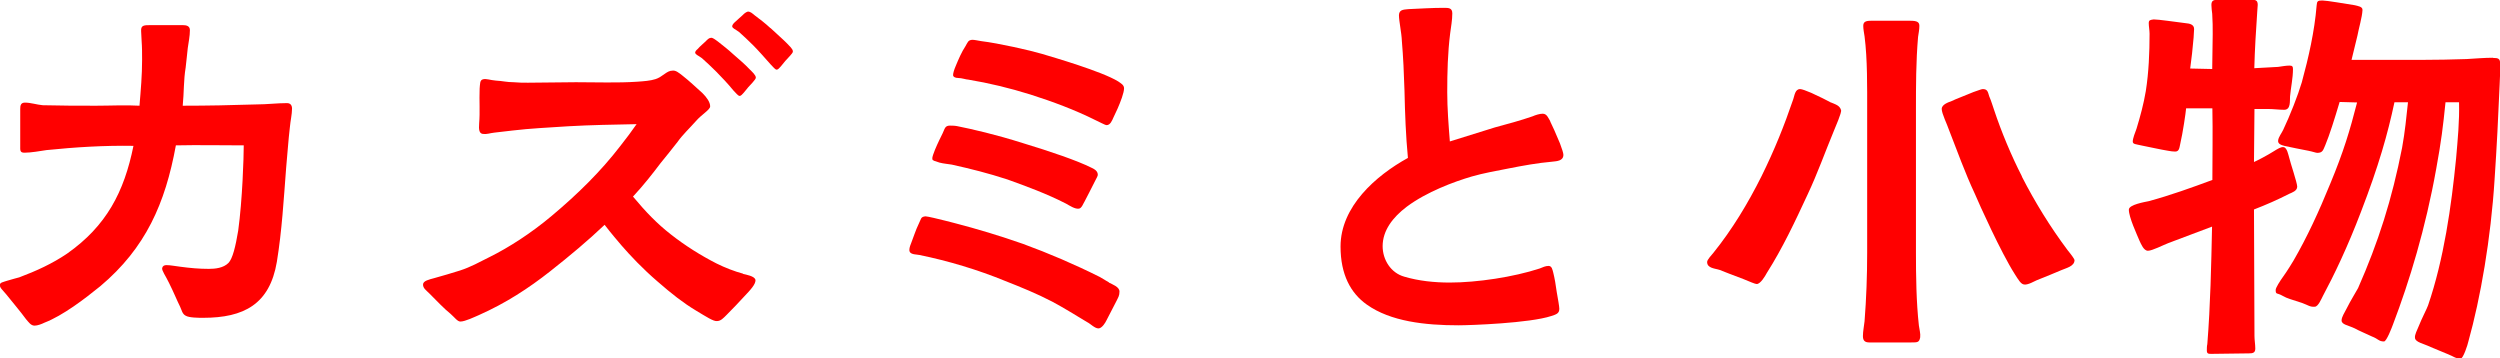
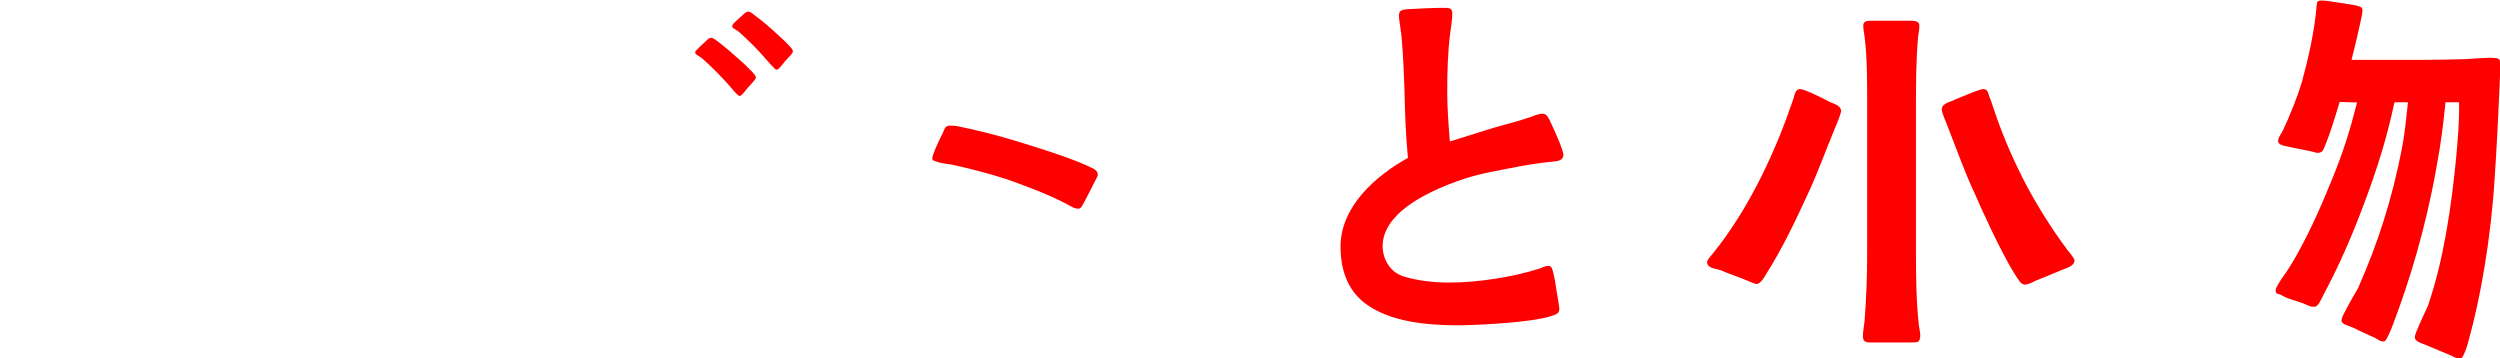
<svg xmlns="http://www.w3.org/2000/svg" data-name="レイヤー 2" viewBox="0 0 153.24 21.97">
  <defs>
    <style>
.cls-1 { fill: red; }
</style>
  </defs>
  <g data-name="レイヤー 1">
-     <path class="cls-1" d="M17.6,6.32c-.6,0-1.25,.08-1.85,.08-1.53,.05-3.04,.08-4.55,.08,.08-.78,.05-1.56,.18-2.34,.05-.39,.08-.78,.13-1.2,.05-.36,.13-.73,.13-1.09,0-.26-.21-.31-.44-.31h-1.95c-.42,0-.62,0-.6,.36,0,.18,.03,.42,.03,.6,.03,.39,.03,.78,.03,1.17,0,.94-.08,1.85-.16,2.81-.86-.05-1.77,0-2.65,0-1.09,0-2.18,0-3.28-.03-.36-.03-.73-.16-1.09-.16-.26,0-.29,.18-.29,.39v2.24c0,.29-.03,.44,.26,.44,.39,0,.96-.1,1.35-.16,1.77-.18,3.54-.29,5.33-.26-.57,2.83-1.66,4.91-4.06,6.6-.91,.62-1.9,1.07-2.94,1.46-.13,.03-.47,.13-.75,.21-.23,.08-.44,.1-.44,.26,0,.18,.16,.29,.39,.57,.44,.55,.86,1.04,1.22,1.53,.16,.18,.29,.39,.52,.39,.18,0,.44-.1,.6-.18,1.14-.44,2.47-1.46,3.43-2.24,2.78-2.34,3.98-5.07,4.63-8.63,1.38-.03,2.78,0,4.16,0,0,.73-.08,3.33-.34,5.23-.16,.96-.34,1.72-.6,1.98-.31,.31-.81,.36-1.2,.36-.6,0-1.14-.05-1.74-.13-.29-.03-.6-.1-.86-.1-.13,0-.23,.05-.26,.18-.03,.16,.21,.47,.42,.91,.31,.62,.47,1.04,.68,1.46,.1,.21,.13,.44,.34,.55,.21,.13,.81,.13,1.07,.13,2.5,0,4.08-.83,4.52-3.43,.31-1.9,.42-3.82,.57-5.77,.08-.83,.13-1.66,.23-2.5,.03-.36,.13-.78,.13-1.12,0-.21-.1-.34-.31-.34Z" />
    <path class="cls-1" d="M45.94,4.24c-.29-.31-.6-.57-.99-.91-.31-.29-.65-.55-.94-.78-.18-.13-.34-.26-.44-.23-.1,0-.21,.1-.31,.21-.13,.13-.36,.31-.49,.47-.1,.08-.16,.16-.16,.23,.03,.13,.18,.16,.42,.34,.29,.26,.52,.47,.88,.83,.29,.29,.75,.78,1.04,1.14,.18,.18,.29,.34,.39,.34,.08,0,.16-.1,.26-.21,.18-.23,.36-.44,.52-.6,.1-.13,.21-.23,.21-.31,0-.16-.23-.36-.39-.52Z" />
    <path class="cls-1" d="M47.22,1.72c-.31-.29-.65-.55-.96-.78-.16-.13-.26-.23-.42-.23-.1,.03-.21,.1-.31,.21-.13,.13-.36,.31-.52,.47-.08,.08-.13,.16-.13,.23,.03,.13,.18,.16,.42,.34,.29,.26,.52,.47,.88,.83,.29,.29,.75,.81,1.04,1.14,.18,.18,.29,.34,.39,.34,.08,0,.16-.1,.26-.21,.18-.23,.36-.44,.52-.6,.1-.13,.21-.21,.21-.31,0-.16-.23-.34-.36-.49-.31-.31-.62-.57-1.01-.94Z" />
-     <path class="cls-1" d="M45.53,16.77c-.49-.13-1.09-.36-1.61-.62-.96-.49-1.92-1.09-2.81-1.79-.83-.65-1.51-1.35-2.31-2.31,.68-.73,1.22-1.43,1.69-2.05,.34-.42,.7-.86,1.04-1.3,.31-.44,.73-.83,1.12-1.27,.36-.42,.88-.7,.88-.91,0-.26-.21-.55-.47-.81-.44-.39-.75-.7-1.22-1.07-.23-.18-.42-.34-.62-.31-.36,0-.57,.36-1.04,.52-.31,.1-.7,.13-1.14,.16-1.22,.08-2.42,.03-3.74,.03-.96,0-1.92,.03-2.94,.03-.29,0-.57,0-.88-.03-.42,0-.68-.08-1.09-.1-.36-.03-.57-.13-.78-.08s-.18,.29-.21,.57c-.03,.75,.03,1.43-.03,2.13-.03,.39,0,.62,.23,.65,.26,.03,.42-.05,.7-.08,.31-.03,.68-.08,1.12-.13,1.09-.13,2.21-.18,3.41-.26,1.38-.08,2.78-.1,4.19-.13-.29,.42-.62,.86-.99,1.33-1.2,1.56-2.6,2.94-4.21,4.29-1.27,1.07-2.65,1.95-3.8,2.52-.62,.31-1.17,.62-1.82,.83-.55,.18-1.04,.31-1.59,.47-.29,.08-.68,.16-.68,.39s.18,.34,.39,.55c.44,.44,.91,.94,1.3,1.25,.26,.23,.42,.47,.6,.47,.29,0,.88-.29,1.12-.39,1.69-.75,3.07-1.66,4.37-2.68,1.22-.96,2.34-1.9,3.35-2.86,.42,.55,.78,.96,1.04,1.27,.52,.6,1.3,1.43,2.21,2.21,.86,.75,1.56,1.3,2.34,1.77,.65,.39,1.09,.68,1.3,.65,.23,0,.39-.18,.6-.39,.47-.47,.68-.7,1.07-1.12,.34-.36,.75-.78,.68-1.04-.08-.21-.55-.29-.75-.34Z" />
-     <path class="cls-1" d="M68.54,4.99c-1.01-.62-3.98-1.48-4.68-1.69s-2.65-.65-3.72-.78c-.18-.03-.42-.08-.52-.08-.29,0-.31,.18-.44,.39-.23,.34-.44,.83-.6,1.22-.1,.23-.16,.44-.16,.55s.13,.18,.31,.18c.23,0,.49,.1,.62,.1,1.27,.21,2.55,.52,3.8,.91,1.38,.44,2.73,.94,4.03,1.59,.13,.05,.55,.29,.65,.29,.23,0,.34-.29,.42-.47,.13-.26,.36-.75,.52-1.22,.08-.23,.13-.44,.13-.57,0-.21-.21-.31-.36-.42Z" />
-     <path class="cls-1" d="M67.99,17.32c-.16-.1-.39-.23-.57-.34-1.56-.78-3.15-1.46-4.71-2.03-1.4-.49-2.78-.91-4.29-1.3-.16-.05-.73-.18-1.17-.29-.23-.05-.44-.1-.52-.1-.31,.03-.26,.16-.42,.47-.18,.36-.34,.88-.44,1.12-.05,.13-.13,.31-.13,.47,0,.31,.42,.26,.62,.31,1.77,.36,3.59,.91,5.25,1.59,.99,.39,1.95,.78,2.89,1.27,.73,.39,1.43,.83,2.13,1.25,.21,.1,.47,.39,.7,.39,.21,0,.42-.34,.49-.49l.62-1.2c.1-.21,.18-.31,.18-.57,0-.29-.44-.44-.65-.55Z" />
    <path class="cls-1" d="M57.56,9.96c.29,.08,.65,.1,.78,.13,1.17,.26,2.21,.52,3.41,.91,1.17,.42,2.42,.88,3.59,1.48,.23,.13,.55,.34,.78,.31,.18,0,.29-.34,.36-.44,.1-.18,.44-.86,.65-1.27,.08-.16,.16-.29,.16-.36,0-.23-.18-.34-.39-.44-.88-.44-2.5-.99-4.21-1.51-1.64-.52-3.12-.86-4.03-1.04-.16-.03-.36-.03-.44-.03-.31,0-.31,.21-.44,.47-.08,.16-.31,.62-.47,1.01-.08,.23-.18,.42-.16,.57,0,.1,.18,.13,.42,.21Z" />
    <path class="cls-1" d="M95.03,7.44c-.13-.21-.21-.47-.47-.47-.18,0-.44,.08-.62,.16-.75,.26-1.53,.47-2.31,.68l-2.76,.86c-.08-1.01-.16-2.03-.16-3.02,0-1.22,.03-2.42,.18-3.61,.05-.39,.13-.81,.13-1.22,0-.34-.23-.34-.52-.34-.73,0-1.46,.05-2.18,.08-.34,.03-.55,.05-.57,.36,0,.39,.16,1.07,.18,1.61,.08,.94,.13,2,.16,3.04,.03,1.38,.08,2.76,.21,4.11-1.98,1.09-4.13,2.99-4.13,5.43,0,1.72,.62,2.86,1.61,3.56,1.46,1.04,3.59,1.27,5.62,1.27,.7,0,4.37-.13,5.69-.57,.31-.1,.49-.16,.49-.44,0-.13-.08-.6-.16-1.04-.05-.39-.13-.86-.21-1.17-.05-.18-.08-.42-.29-.42-.18,0-.36,.08-.55,.16-1.59,.52-3.82,.86-5.51,.86-.94,0-1.9-.1-2.78-.36-.83-.23-1.33-1.04-1.33-1.87,0-.96,.62-1.77,1.48-2.42,1.22-.91,2.89-1.53,3.98-1.85,.73-.21,1.48-.34,2.24-.49,.91-.18,1.79-.34,2.7-.42,.29-.03,.68-.05,.68-.42,0-.1-.08-.36-.21-.7-.21-.52-.52-1.2-.6-1.35Z" />
    <path class="cls-1" d="M112.24,6.29c-.18-.1-.75-.39-1.22-.6-.31-.13-.57-.23-.68-.23-.31,0-.34,.39-.42,.62-.55,1.61-1.14,3.09-1.95,4.73-.83,1.66-1.79,3.25-2.94,4.68-.1,.13-.39,.42-.39,.57,0,.39,.49,.39,.78,.49,.23,.1,.88,.34,1.43,.55,.39,.16,.73,.31,.83,.31,.23,0,.52-.49,.62-.68,.96-1.51,1.74-3.17,2.5-4.81,.6-1.27,1.07-2.6,1.61-3.9,.08-.21,.49-1.12,.44-1.27-.08-.29-.36-.36-.62-.47Z" />
    <path class="cls-1" d="M117.44,15.44V6.76c0-1.51,0-2.99,.13-4.5,.03-.21,.08-.44,.08-.68,0-.31-.29-.31-.73-.31h-2.11c-.34,0-.6,0-.6,.31,0,.21,.05,.44,.08,.65,.18,1.4,.16,3.15,.16,4.55V15.5c0,1.4-.05,2.78-.16,4.19-.03,.31-.1,.6-.1,.91,0,.26,.1,.39,.39,.39h2.57c.39,0,.49,0,.55-.31,.03-.23-.05-.49-.08-.73-.16-1.43-.18-3.04-.18-4.5Z" />
    <path class="cls-1" d="M123.94,10.82c-.65-1.27-1.25-2.7-1.72-4.11-.05-.13-.16-.52-.29-.81-.08-.26-.1-.44-.39-.44-.1,0-.31,.1-.57,.18-.49,.21-1.12,.44-1.33,.55-.21,.08-.62,.21-.62,.49s.34,.96,.44,1.27c.52,1.33,.99,2.65,1.59,3.93,.26,.62,1.61,3.61,2.44,4.91,.23,.36,.39,.65,.6,.65,.23,.03,.62-.21,.75-.26,.57-.23,1.17-.47,1.51-.62,.29-.13,.81-.23,.81-.62,0-.05-.18-.31-.42-.6-1.07-1.43-2-2.94-2.81-4.52Z" />
    <path class="cls-1" d="M152.8,3.54c-.52,0-1.07,.05-1.61,.08-.91,.03-1.85,.05-2.76,.05h-4.29l.36-1.48c.08-.44,.29-1.14,.31-1.56,.03-.23-.29-.26-.47-.31-.62-.1-1.74-.29-1.98-.29-.29,0-.34,.03-.36,.31-.13,1.59-.49,3.17-.91,4.71-.23,.78-.73,2.05-1.14,2.91-.08,.18-.29,.44-.31,.65-.03,.23,.23,.29,.42,.34,.39,.08,.99,.21,1.43,.29,.26,.05,.47,.13,.55,.13,.34,0,.36-.18,.49-.47,.26-.62,.57-1.61,.88-2.65l1.07,.03c-.44,1.72-.83,3.02-1.64,4.97-.7,1.72-1.43,3.3-2.26,4.73-.08,.13-.36,.6-.62,.96-.21,.29-.47,.7-.47,.83,0,.31,.08,.16,.42,.36,.31,.18,.52,.21,1.2,.44,.36,.13,.49,.26,.78,.23,.21,0,.42-.52,.49-.65,.68-1.27,1.51-2.99,2.34-5.17,1.09-2.83,1.64-4.78,2.05-6.71h.83c-.1,.91-.18,1.79-.36,2.78-.62,3.17-1.46,5.8-2.7,8.61-.08,.16-.47,.78-.7,1.25-.13,.26-.31,.52-.31,.73,0,.26,.39,.29,.81,.49,.29,.16,.62,.29,1.04,.49,.42,.16,.42,.31,.75,.31,.16,0,.49-.88,.55-1.04,1.01-2.65,2-5.9,2.65-9.54,.31-1.69,.42-2.6,.57-4.08h.83c.03,1.17-.08,2.26-.18,3.43-.29,2.94-.75,6.19-1.72,9.02-.05,.16-.39,.81-.57,1.27-.1,.26-.26,.52-.23,.73,.03,.26,.52,.34,.96,.55,.29,.13,.57,.23,1.01,.42,.42,.16,.49,.29,.83,.29,.16,0,.44-.88,.47-1.04,.75-2.68,1.38-6.32,1.61-9.96,.13-1.92,.23-3.9,.31-5.82,.03-.42,.03-.83,.03-1.25,0-.31-.1-.36-.44-.36Z" />
-     <path class="cls-1" d="M138.16,12.84c.75-.29,1.46-.6,2.16-.96,.18-.08,.49-.18,.49-.44,0-.23-.42-1.46-.49-1.77-.05-.16-.13-.62-.34-.65-.16-.03-.36,.1-.62,.26-.36,.23-1.01,.57-1.2,.65l.03-3.25h.83c.34,0,.68,.05,.99,.05,.42,0,.34-.55,.36-.81,.05-.57,.18-1.12,.18-1.69,0-.16-.05-.21-.21-.21-.23,0-.47,.05-.7,.08l-1.46,.08c.03-1.14,.1-2.31,.18-3.46,0-.13,.03-.29,.03-.42,0-.31-.16-.31-.39-.31h-2.03c-.23,0-.42,0-.42,.31,0,.18,.03,.36,.05,.55,.03,.42,.03,.83,.03,1.25,0,.73-.03,1.43-.03,2.13l-1.35-.03c.08-.6,.16-1.27,.21-1.9,0-.18,.03-.36,.03-.52,0-.29-.29-.34-.52-.36-.65-.08-1.66-.23-1.95-.23-.21,.03-.31,.03-.31,.23s.05,.44,.05,.65c0,1.14-.05,2.37-.23,3.51-.13,.78-.34,1.56-.57,2.31-.08,.21-.23,.6-.23,.78s.18,.16,.6,.26c.42,.08,1.07,.23,1.56,.31,.16,.03,.31,.05,.44,.05,.26,0,.26-.26,.31-.47,.16-.68,.34-1.92,.36-2.18h1.61c.03,1.48,0,2.94,0,4.39-1.27,.47-2.57,.94-3.9,1.3-.23,.05-1.22,.21-1.22,.52,0,.47,.49,1.51,.65,1.9,.1,.21,.26,.62,.52,.62s.96-.36,1.25-.47l2.68-1.01c-.05,2.39-.1,4.81-.29,7.2-.03,.13-.03,.26-.03,.39,0,.21,.1,.21,.29,.21,.75,0,1.53-.03,2.29-.03,.23,0,.39-.03,.39-.29s-.05-.52-.05-.78l-.03-7.77Z" />
  </g>
</svg>